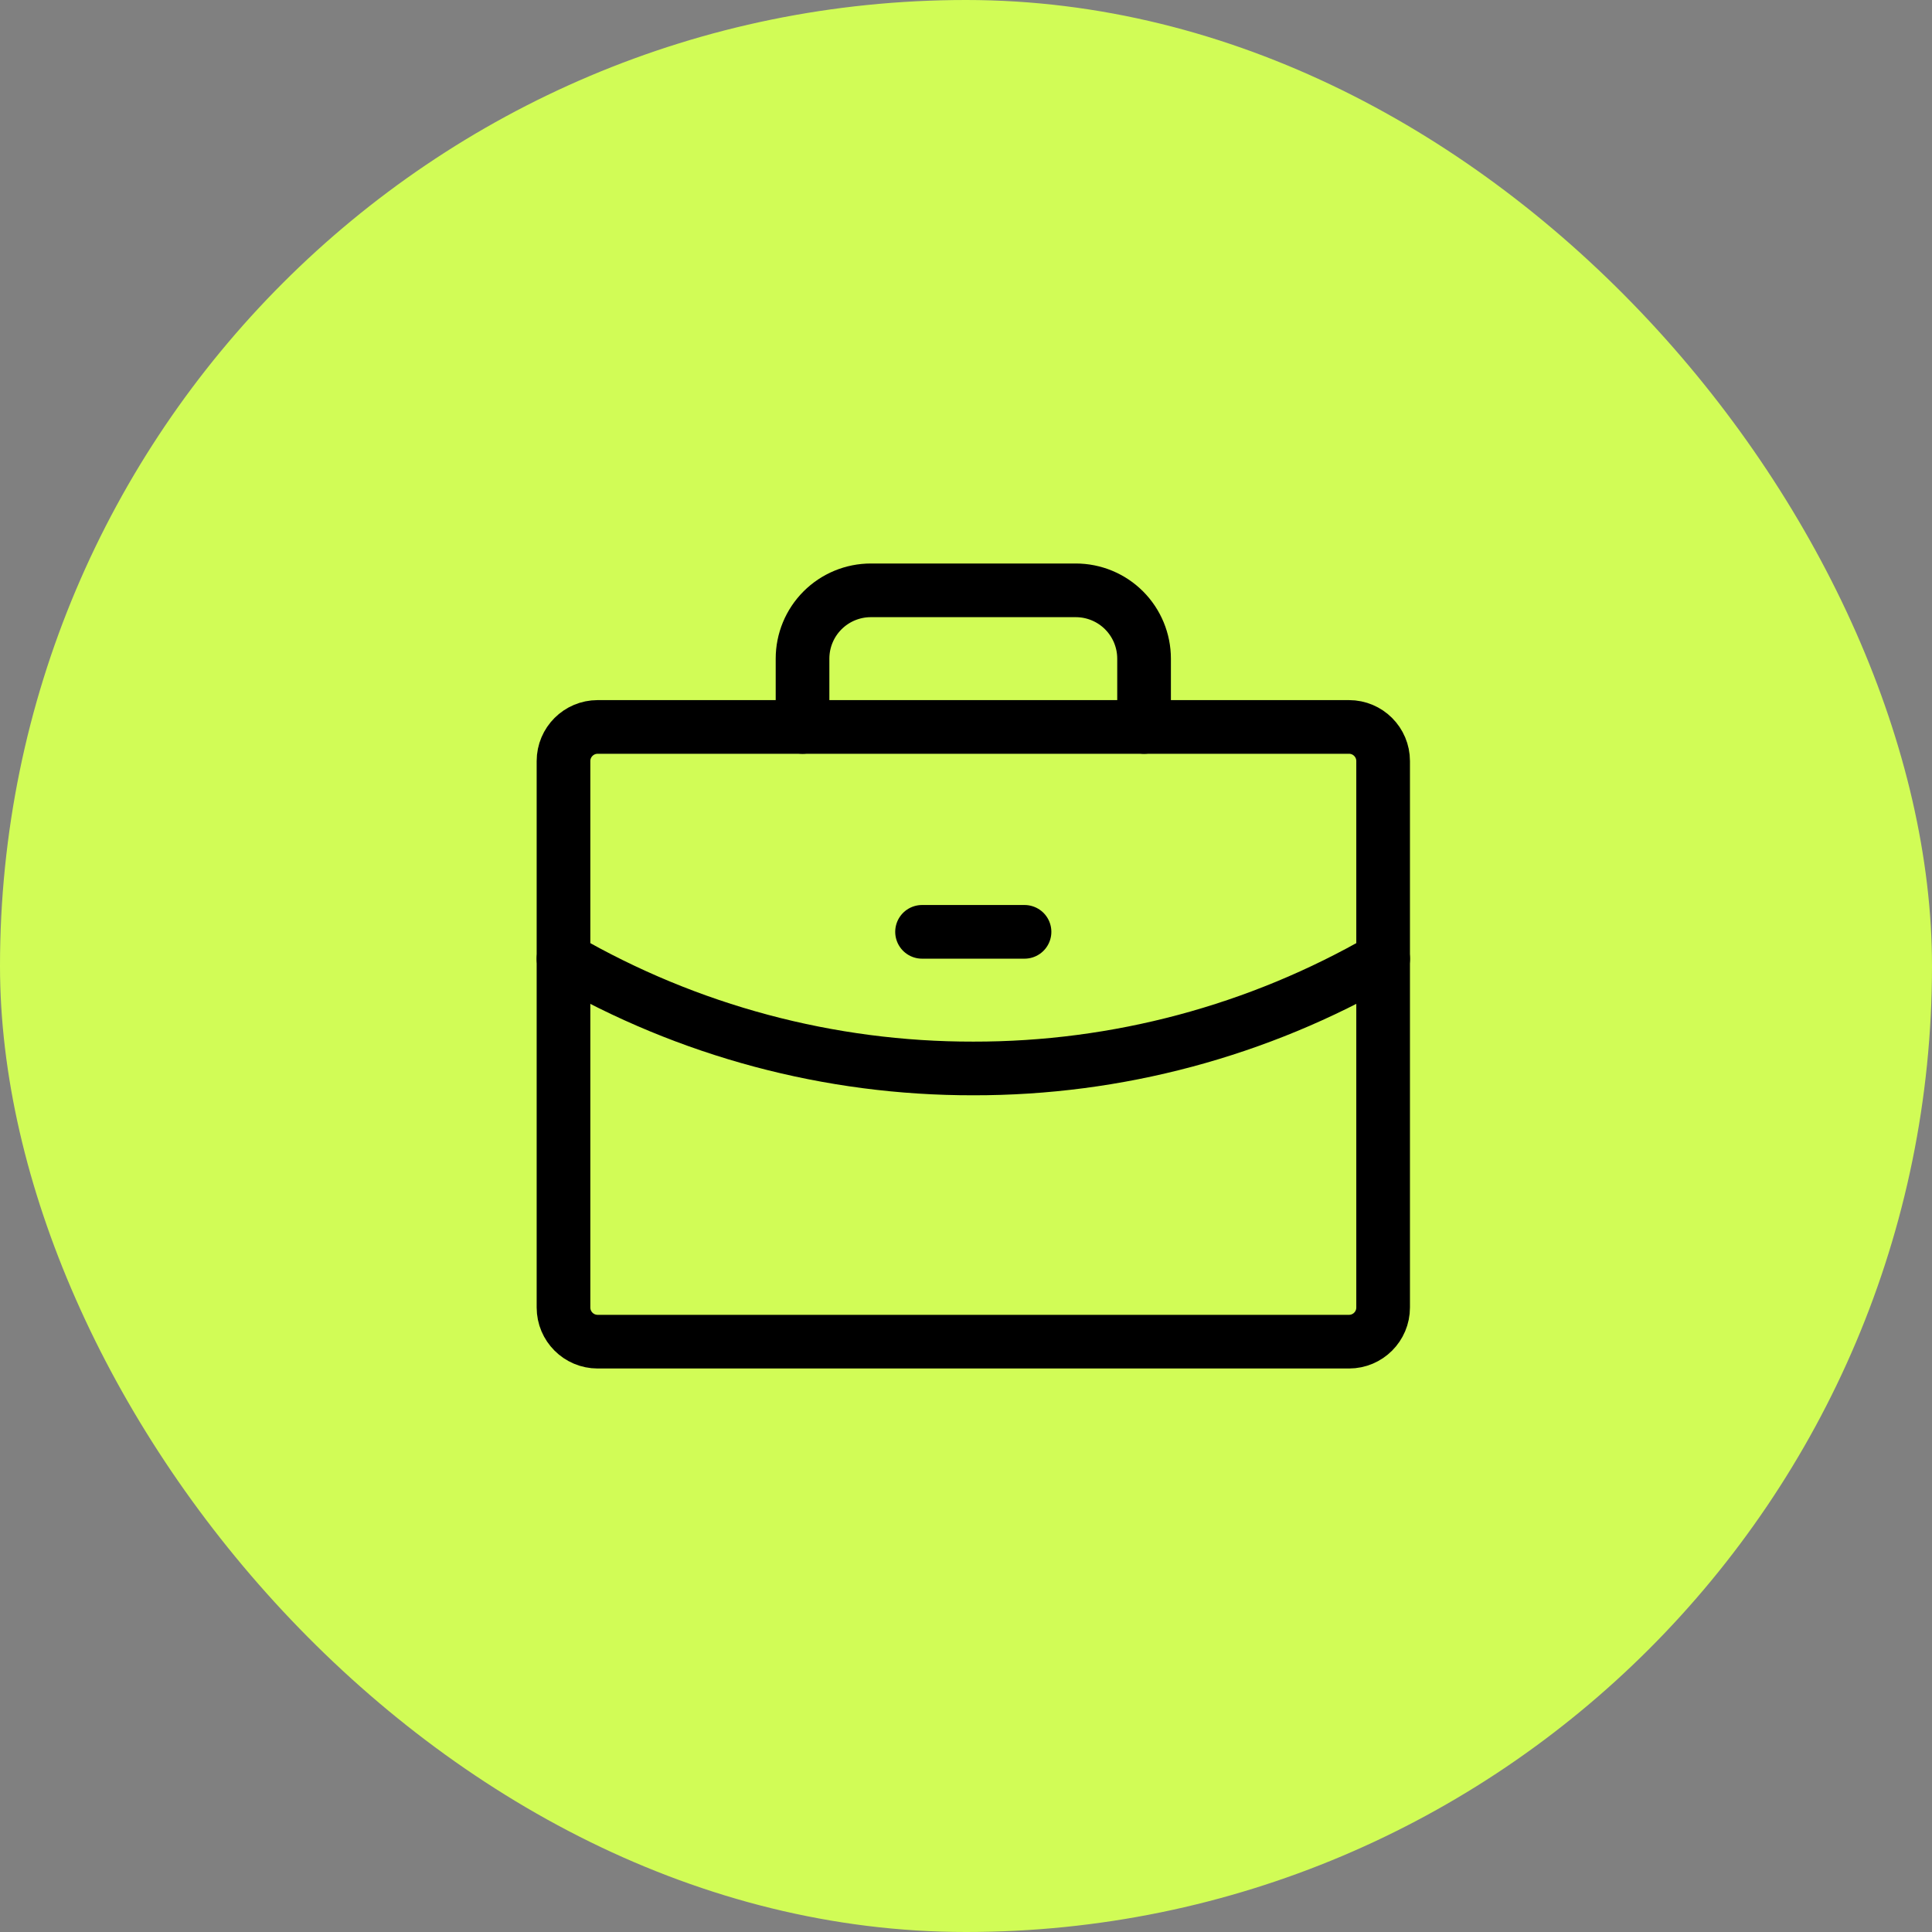
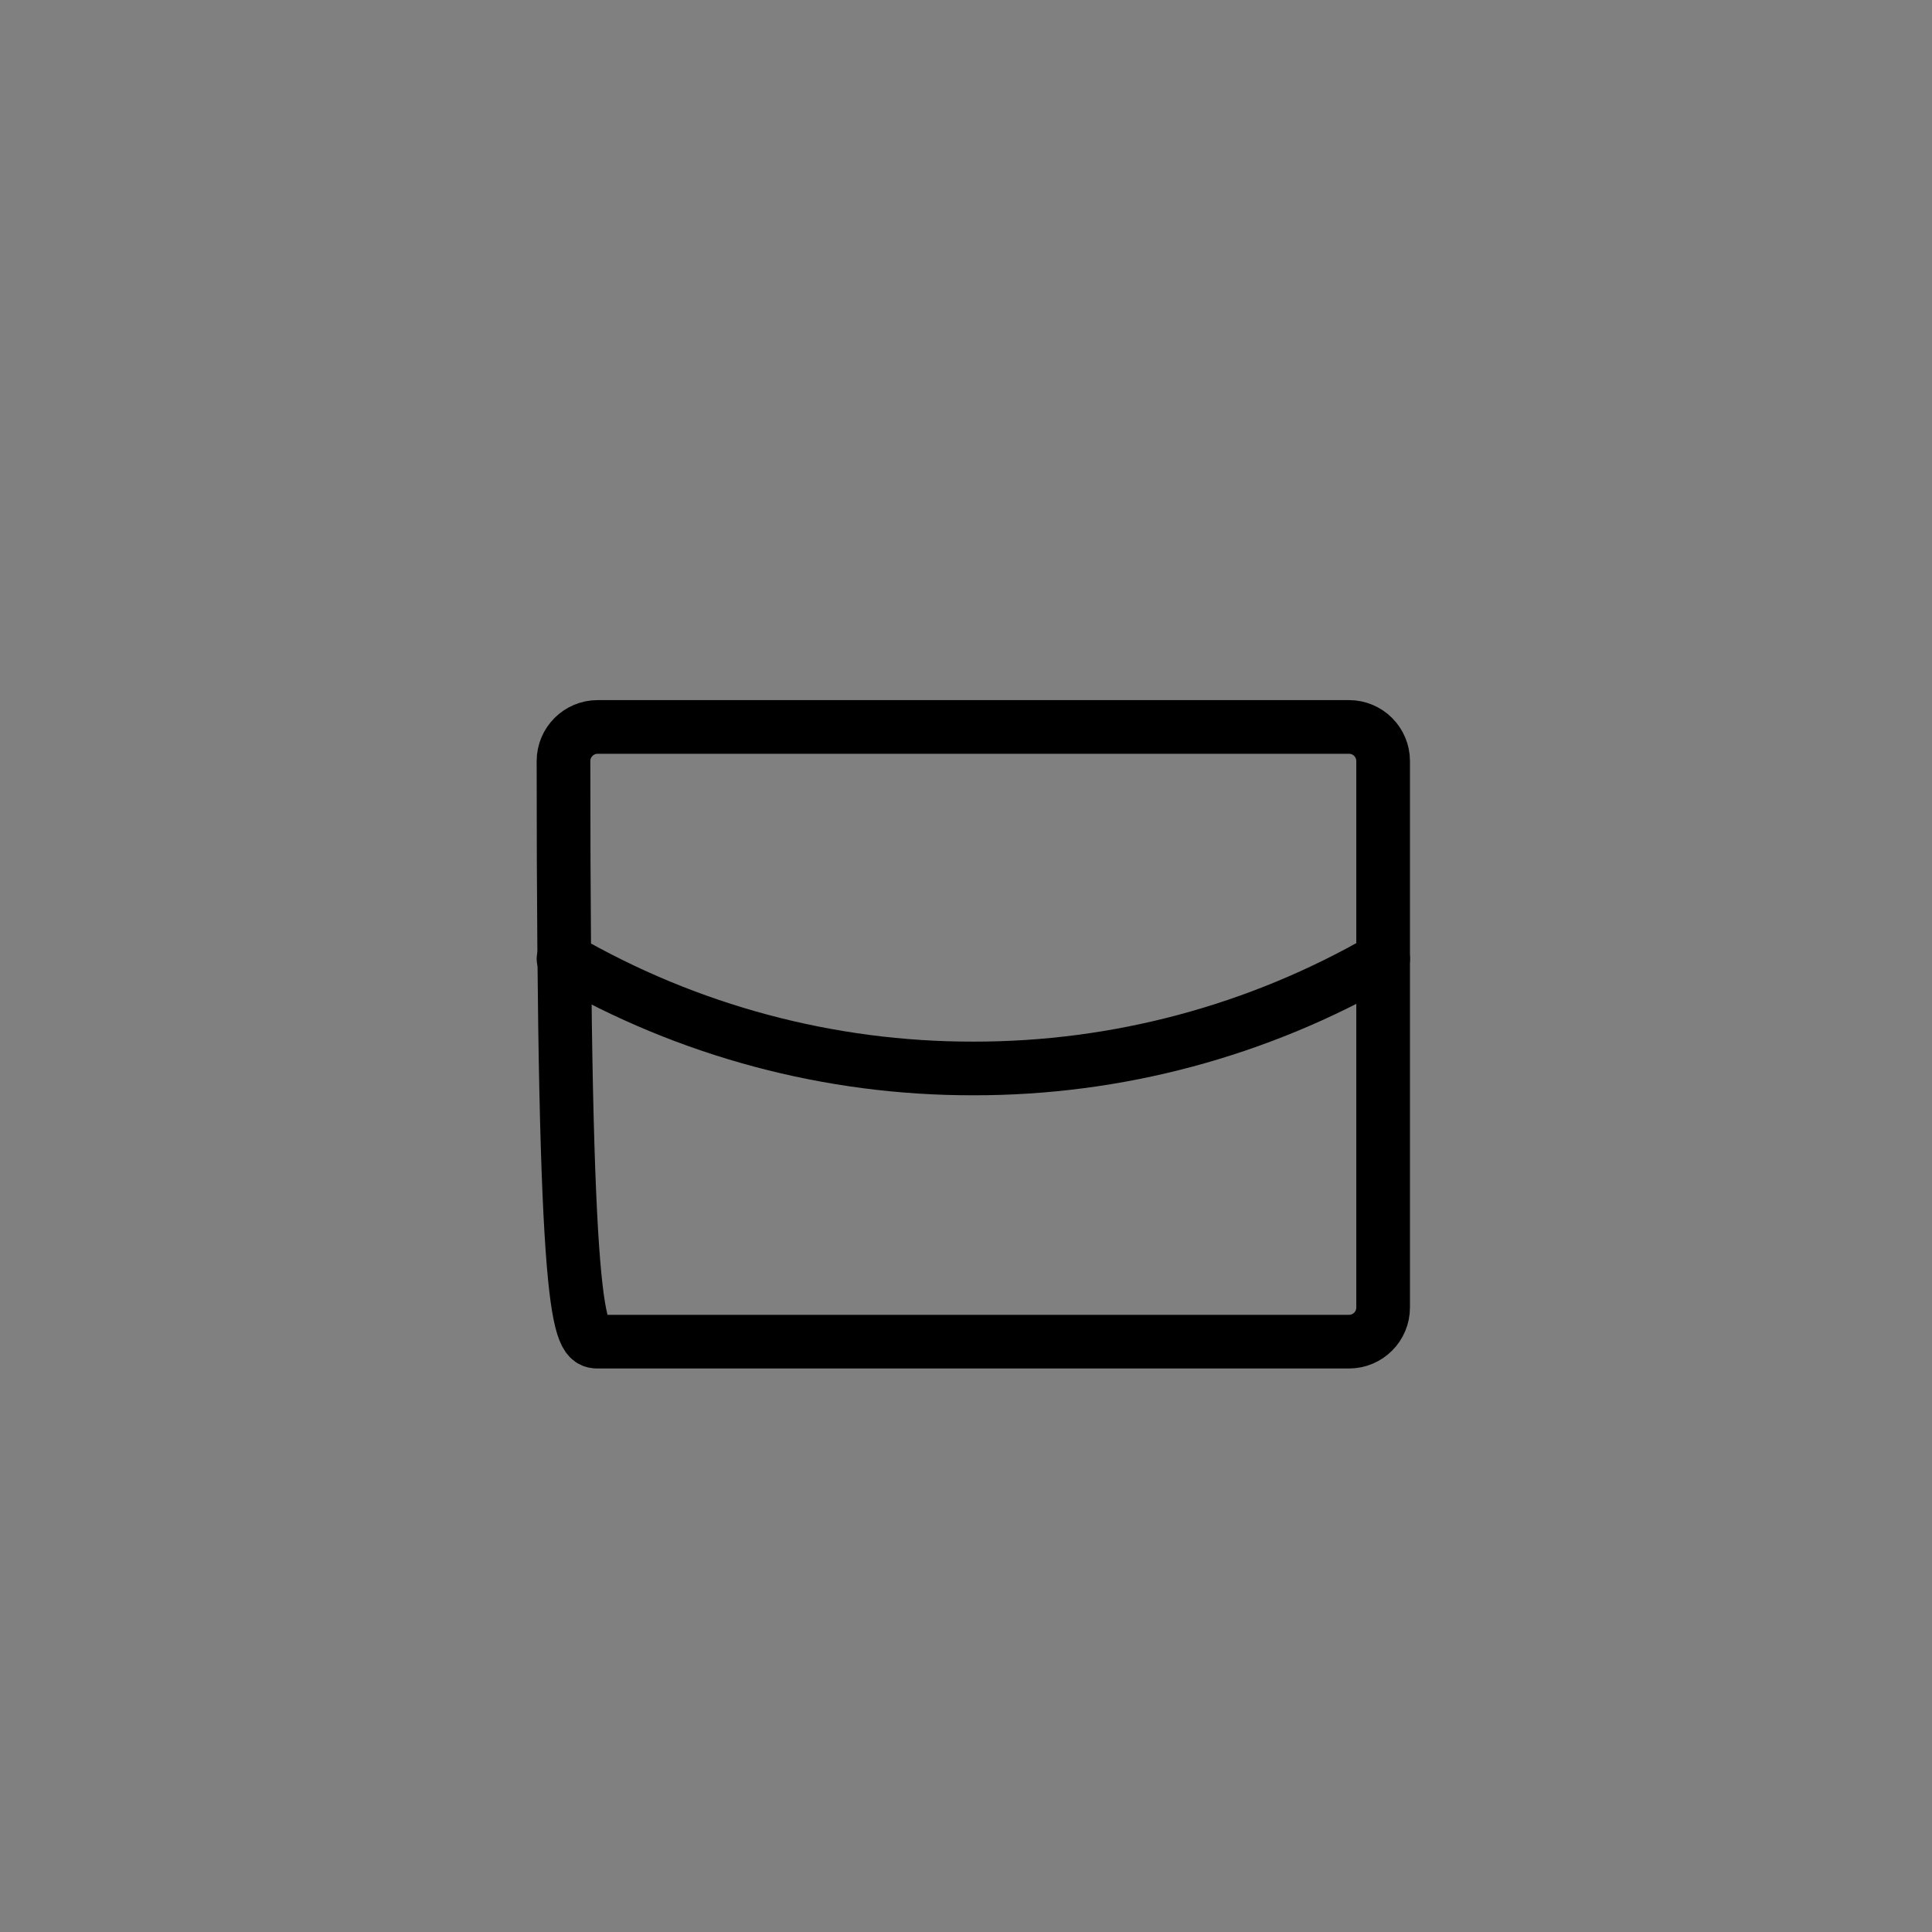
<svg xmlns="http://www.w3.org/2000/svg" width="72" height="72" viewBox="0 0 72 72" fill="none">
  <rect x="0" y="0" width="72" height="72" fill="#808080" stroke="none" />
-   <rect width="72" height="72" rx="36" fill="#D1FC56" />
-   <path d="M50.273 27.091H22.273C21.57 27.091 21 27.661 21 28.363V48.727C21 49.43 21.57 50 22.273 50H50.273C50.976 50 51.545 49.43 51.545 48.727V28.363C51.545 27.661 50.976 27.091 50.273 27.091Z" stroke="black" stroke-width="2" stroke-linecap="round" stroke-linejoin="round" />
-   <path d="M42.636 27.091V24.546C42.636 23.87 42.367 23.223 41.89 22.745C41.413 22.268 40.765 22 40.09 22H32.454C31.779 22 31.131 22.268 30.654 22.745C30.176 23.223 29.908 23.87 29.908 24.546V27.091" stroke="black" stroke-width="2" stroke-linecap="round" stroke-linejoin="round" />
+   <path d="M50.273 27.091H22.273C21.57 27.091 21 27.661 21 28.363C21 49.43 21.57 50 22.273 50H50.273C50.976 50 51.545 49.43 51.545 48.727V28.363C51.545 27.661 50.976 27.091 50.273 27.091Z" stroke="black" stroke-width="2" stroke-linecap="round" stroke-linejoin="round" />
  <path d="M51.546 35.731C46.904 38.416 41.634 39.827 36.272 39.818C30.91 39.827 25.641 38.417 21 35.732" stroke="black" stroke-width="2" stroke-linecap="round" stroke-linejoin="round" />
-   <path d="M34.362 34.727H38.181" stroke="black" stroke-width="2" stroke-linecap="round" stroke-linejoin="round" />
</svg>